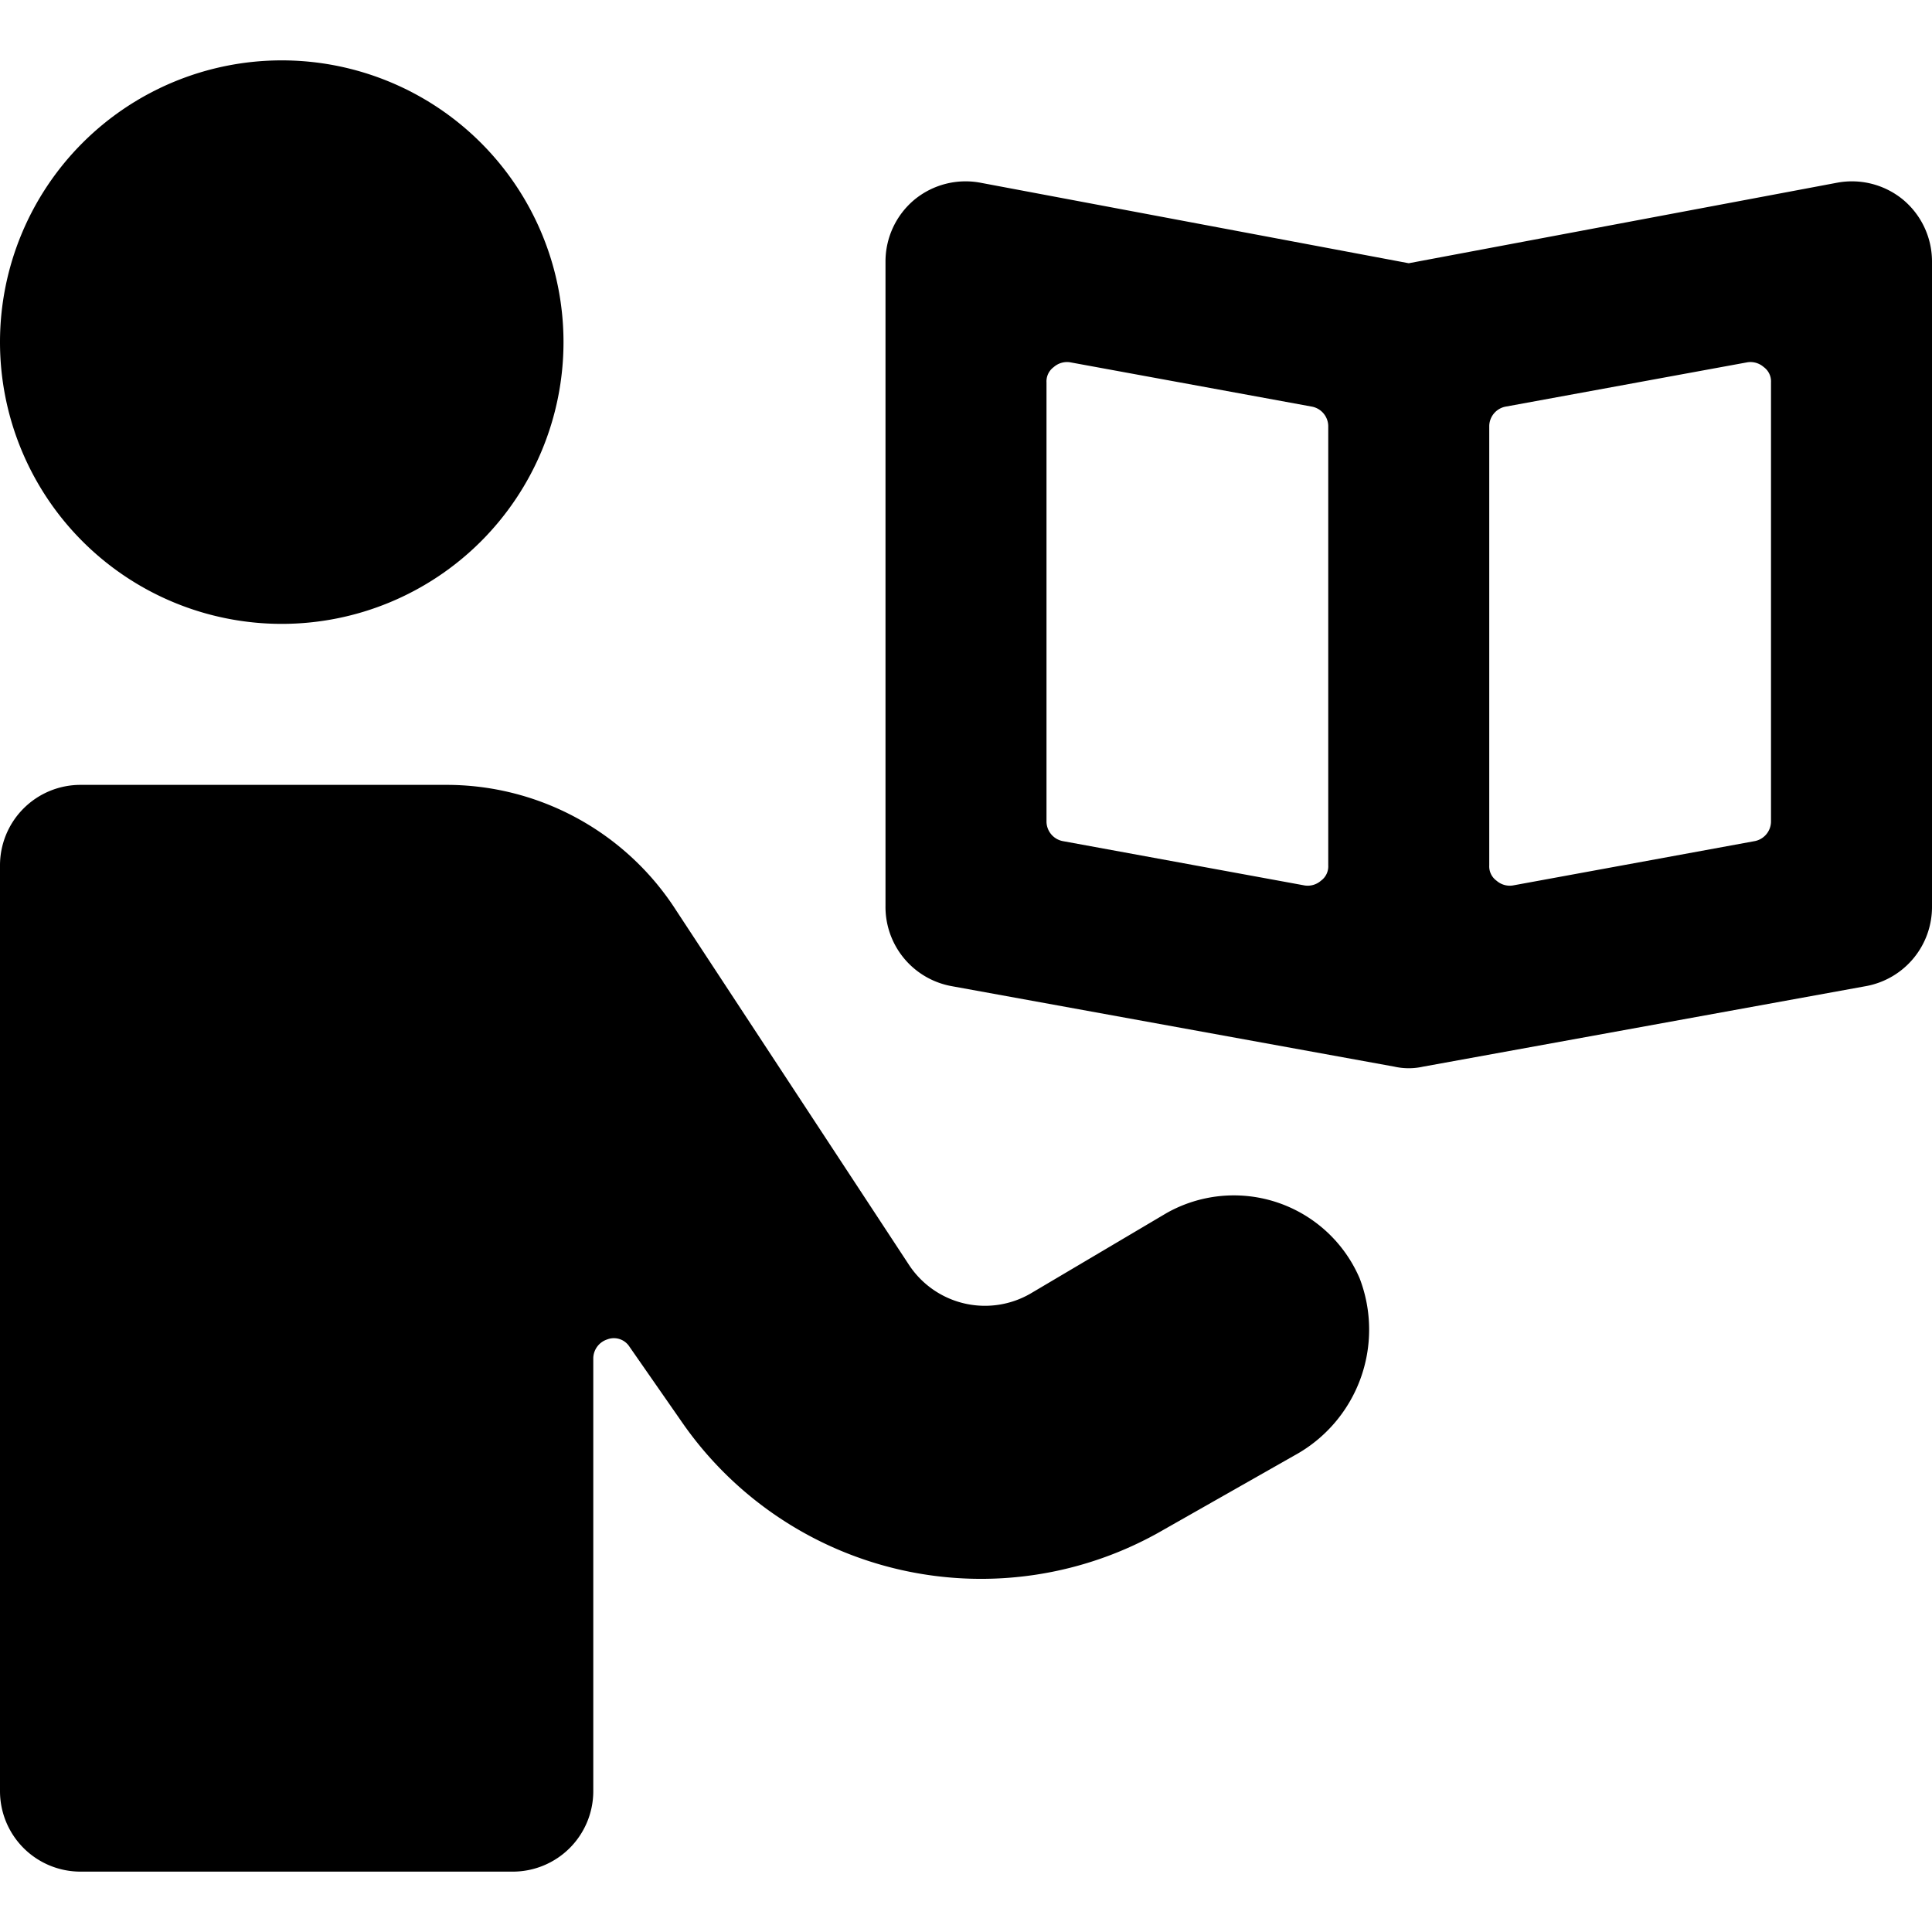
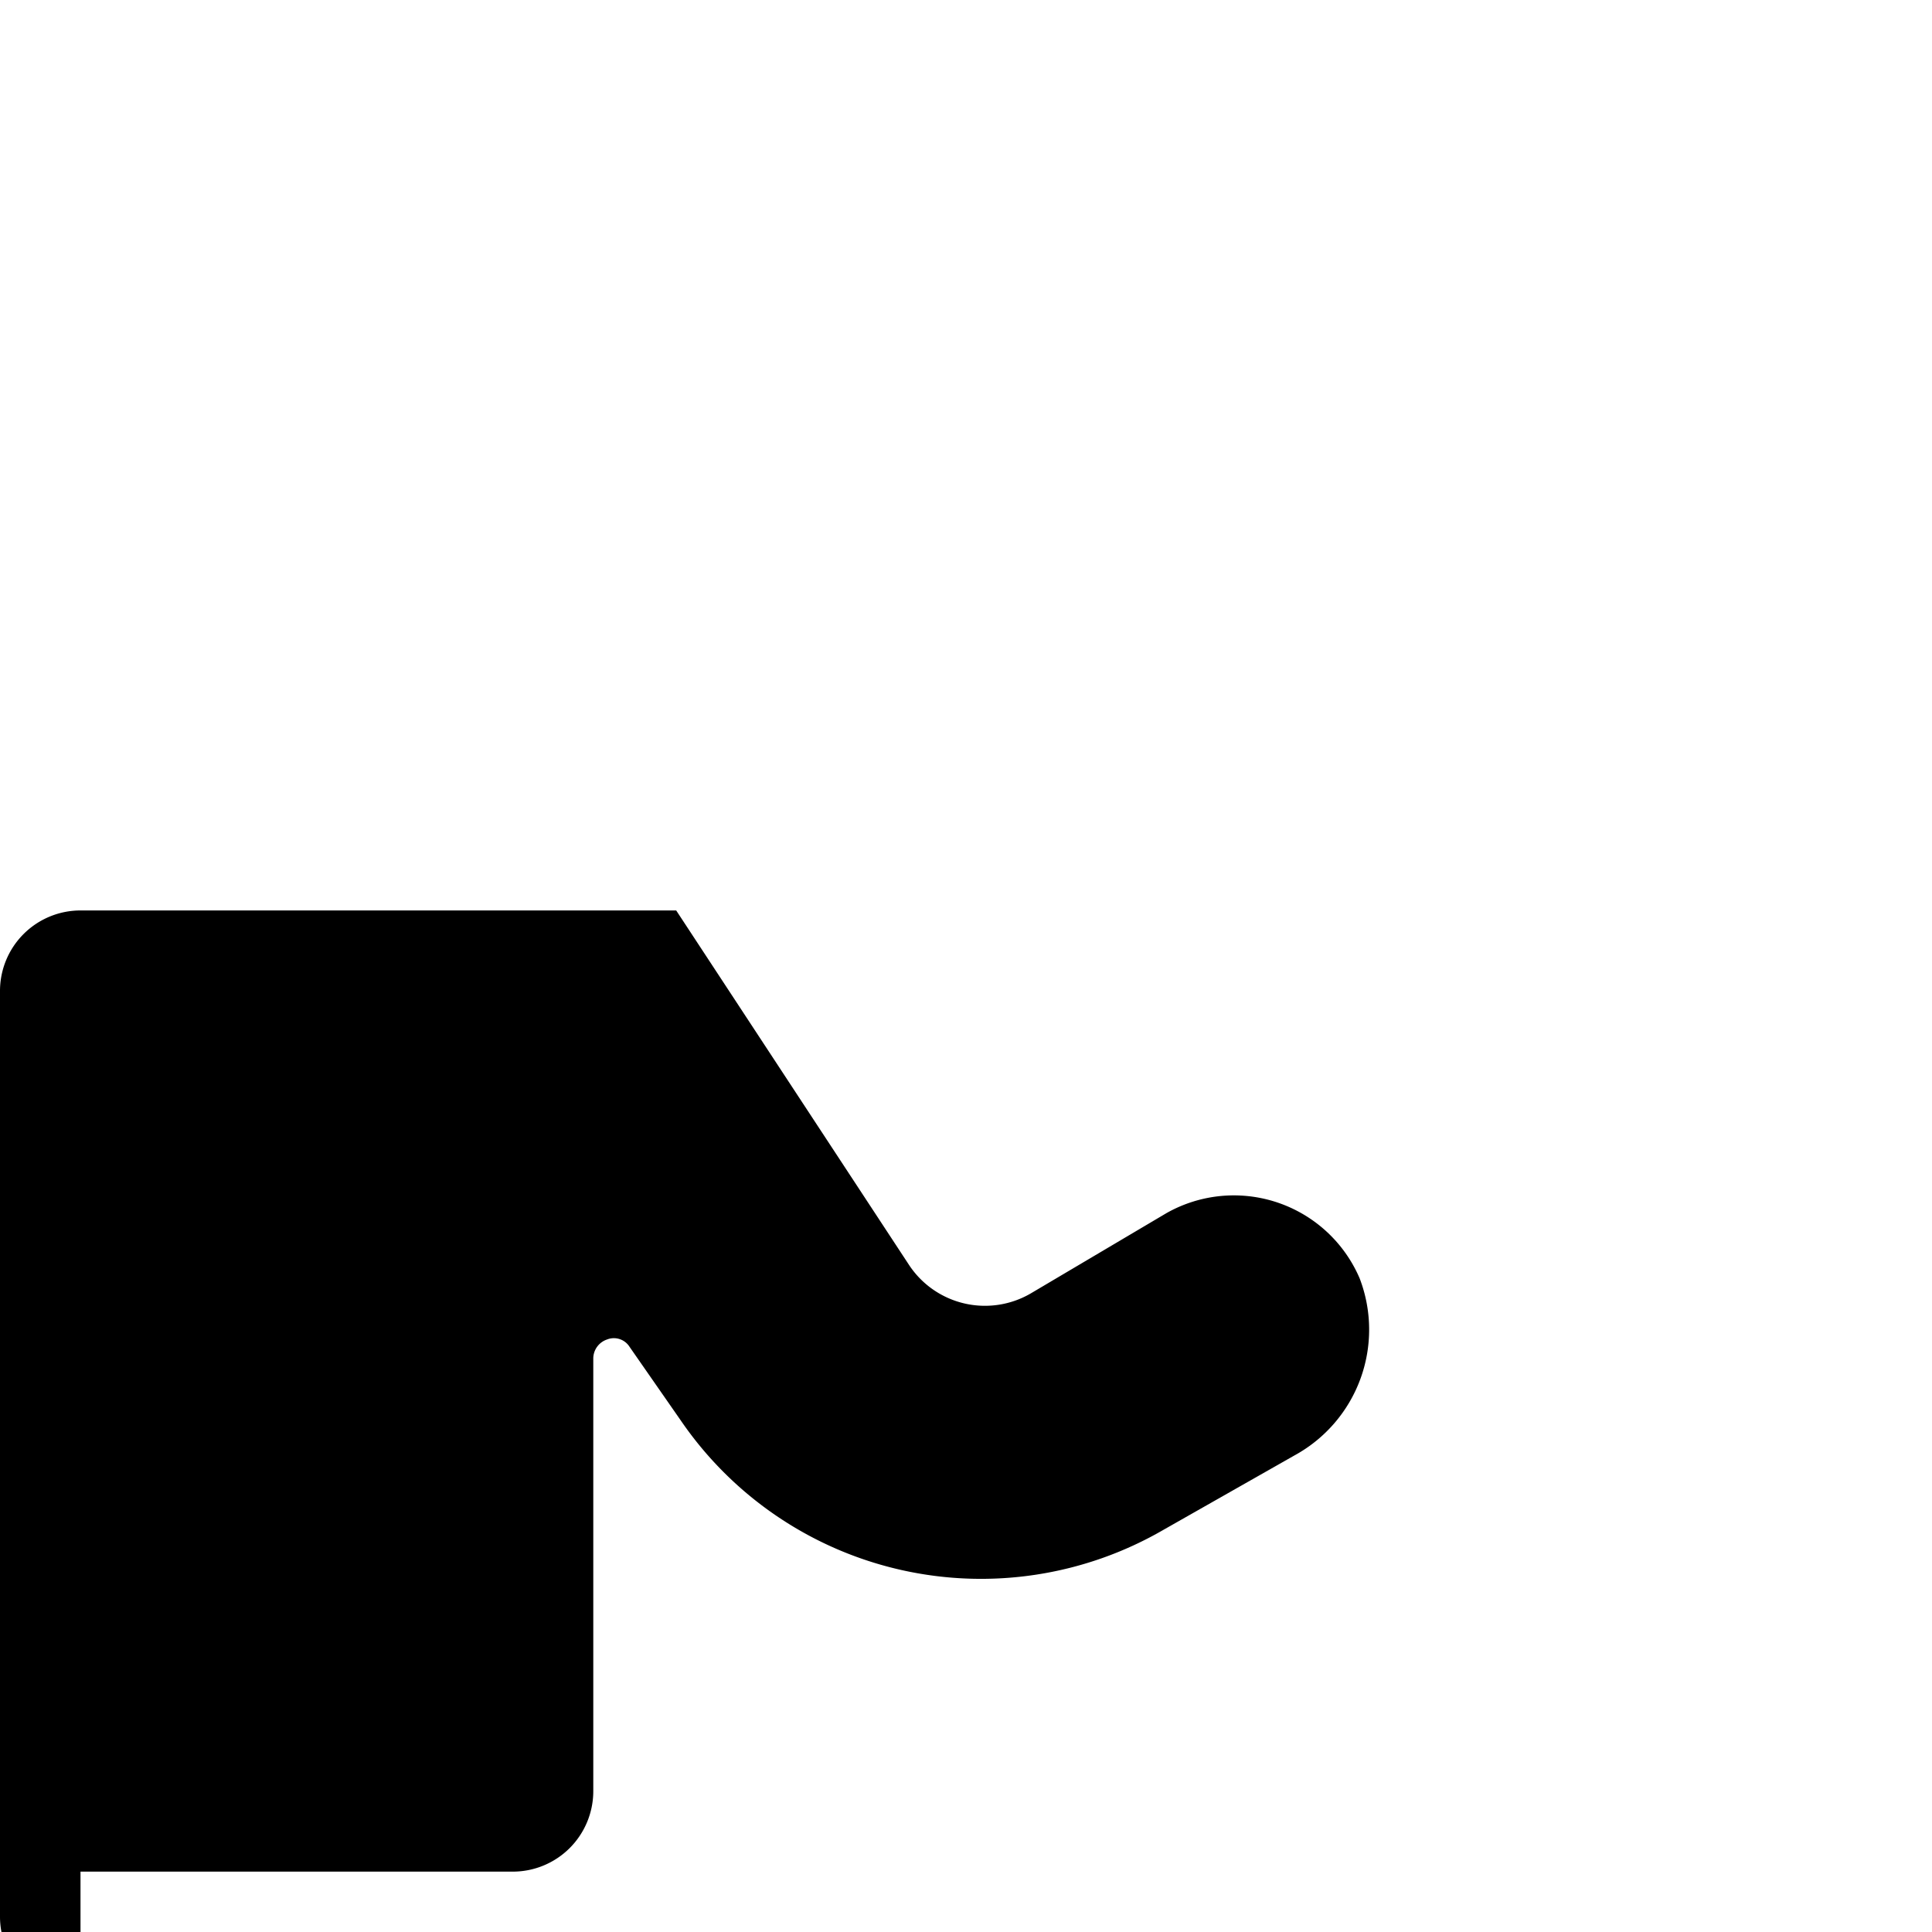
<svg xmlns="http://www.w3.org/2000/svg" viewBox="0 0 24 24">
  <g>
-     <path d="M0 4.25a3.5 3.5 0 1 0 7 0 3.5 3.5 0 1 0 -7 0" fill="#000000" stroke-width="1" />
-     <path d="M1 23.25h5.37a1 1 0 0 0 1 -1v-5.38a0.25 0.25 0 0 1 0.17 -0.23 0.23 0.23 0 0 1 0.28 0.09l0.64 0.92a4.52 4.52 0 0 0 6 1.35l1.62 -0.92a1.78 1.78 0 0 0 0.81 -2.2 1.7 1.7 0 0 0 -2.4 -0.81l-1.69 1a1.13 1.13 0 0 1 -1.51 -0.36l-2.89 -4.4a3.39 3.39 0 0 0 -2.87 -1.56H1a1 1 0 0 0 -1 1v11.5a1 1 0 0 0 1 1Z" fill="#000000" stroke-width="1" />
-     <path d="M24 11.25v-8a1 1 0 0 0 -0.36 -0.77 1 1 0 0 0 -0.82 -0.21l-5.32 1 -5.32 -1a1 1 0 0 0 -0.82 0.21 1 1 0 0 0 -0.36 0.77v8a1 1 0 0 0 0.82 1l5.5 1a0.82 0.82 0 0 0 0.36 0l5.5 -1a1 1 0 0 0 0.82 -1Zm-7.5 -0.5a0.22 0.22 0 0 1 -0.09 0.19 0.25 0.25 0 0 1 -0.2 0.06l-3 -0.55a0.25 0.25 0 0 1 -0.21 -0.24V4.75a0.22 0.22 0 0 1 0.09 -0.19 0.25 0.25 0 0 1 0.2 -0.06l3 0.55a0.25 0.25 0 0 1 0.21 0.24Zm5.5 -0.54a0.25 0.25 0 0 1 -0.21 0.24l-3 0.55a0.25 0.25 0 0 1 -0.2 -0.06 0.22 0.22 0 0 1 -0.09 -0.19V5.29a0.25 0.25 0 0 1 0.21 -0.24l3 -0.55a0.25 0.25 0 0 1 0.2 0.06 0.22 0.22 0 0 1 0.09 0.19Z" fill="#000000" stroke-width="1" />
+     <path d="M1 23.25h5.37a1 1 0 0 0 1 -1v-5.38a0.25 0.25 0 0 1 0.17 -0.23 0.23 0.23 0 0 1 0.28 0.09l0.64 0.92a4.52 4.52 0 0 0 6 1.35l1.62 -0.92a1.78 1.78 0 0 0 0.81 -2.2 1.7 1.7 0 0 0 -2.4 -0.81l-1.69 1a1.13 1.13 0 0 1 -1.51 -0.36l-2.89 -4.4H1a1 1 0 0 0 -1 1v11.5a1 1 0 0 0 1 1Z" fill="#000000" stroke-width="1" />
  </g>
</svg>